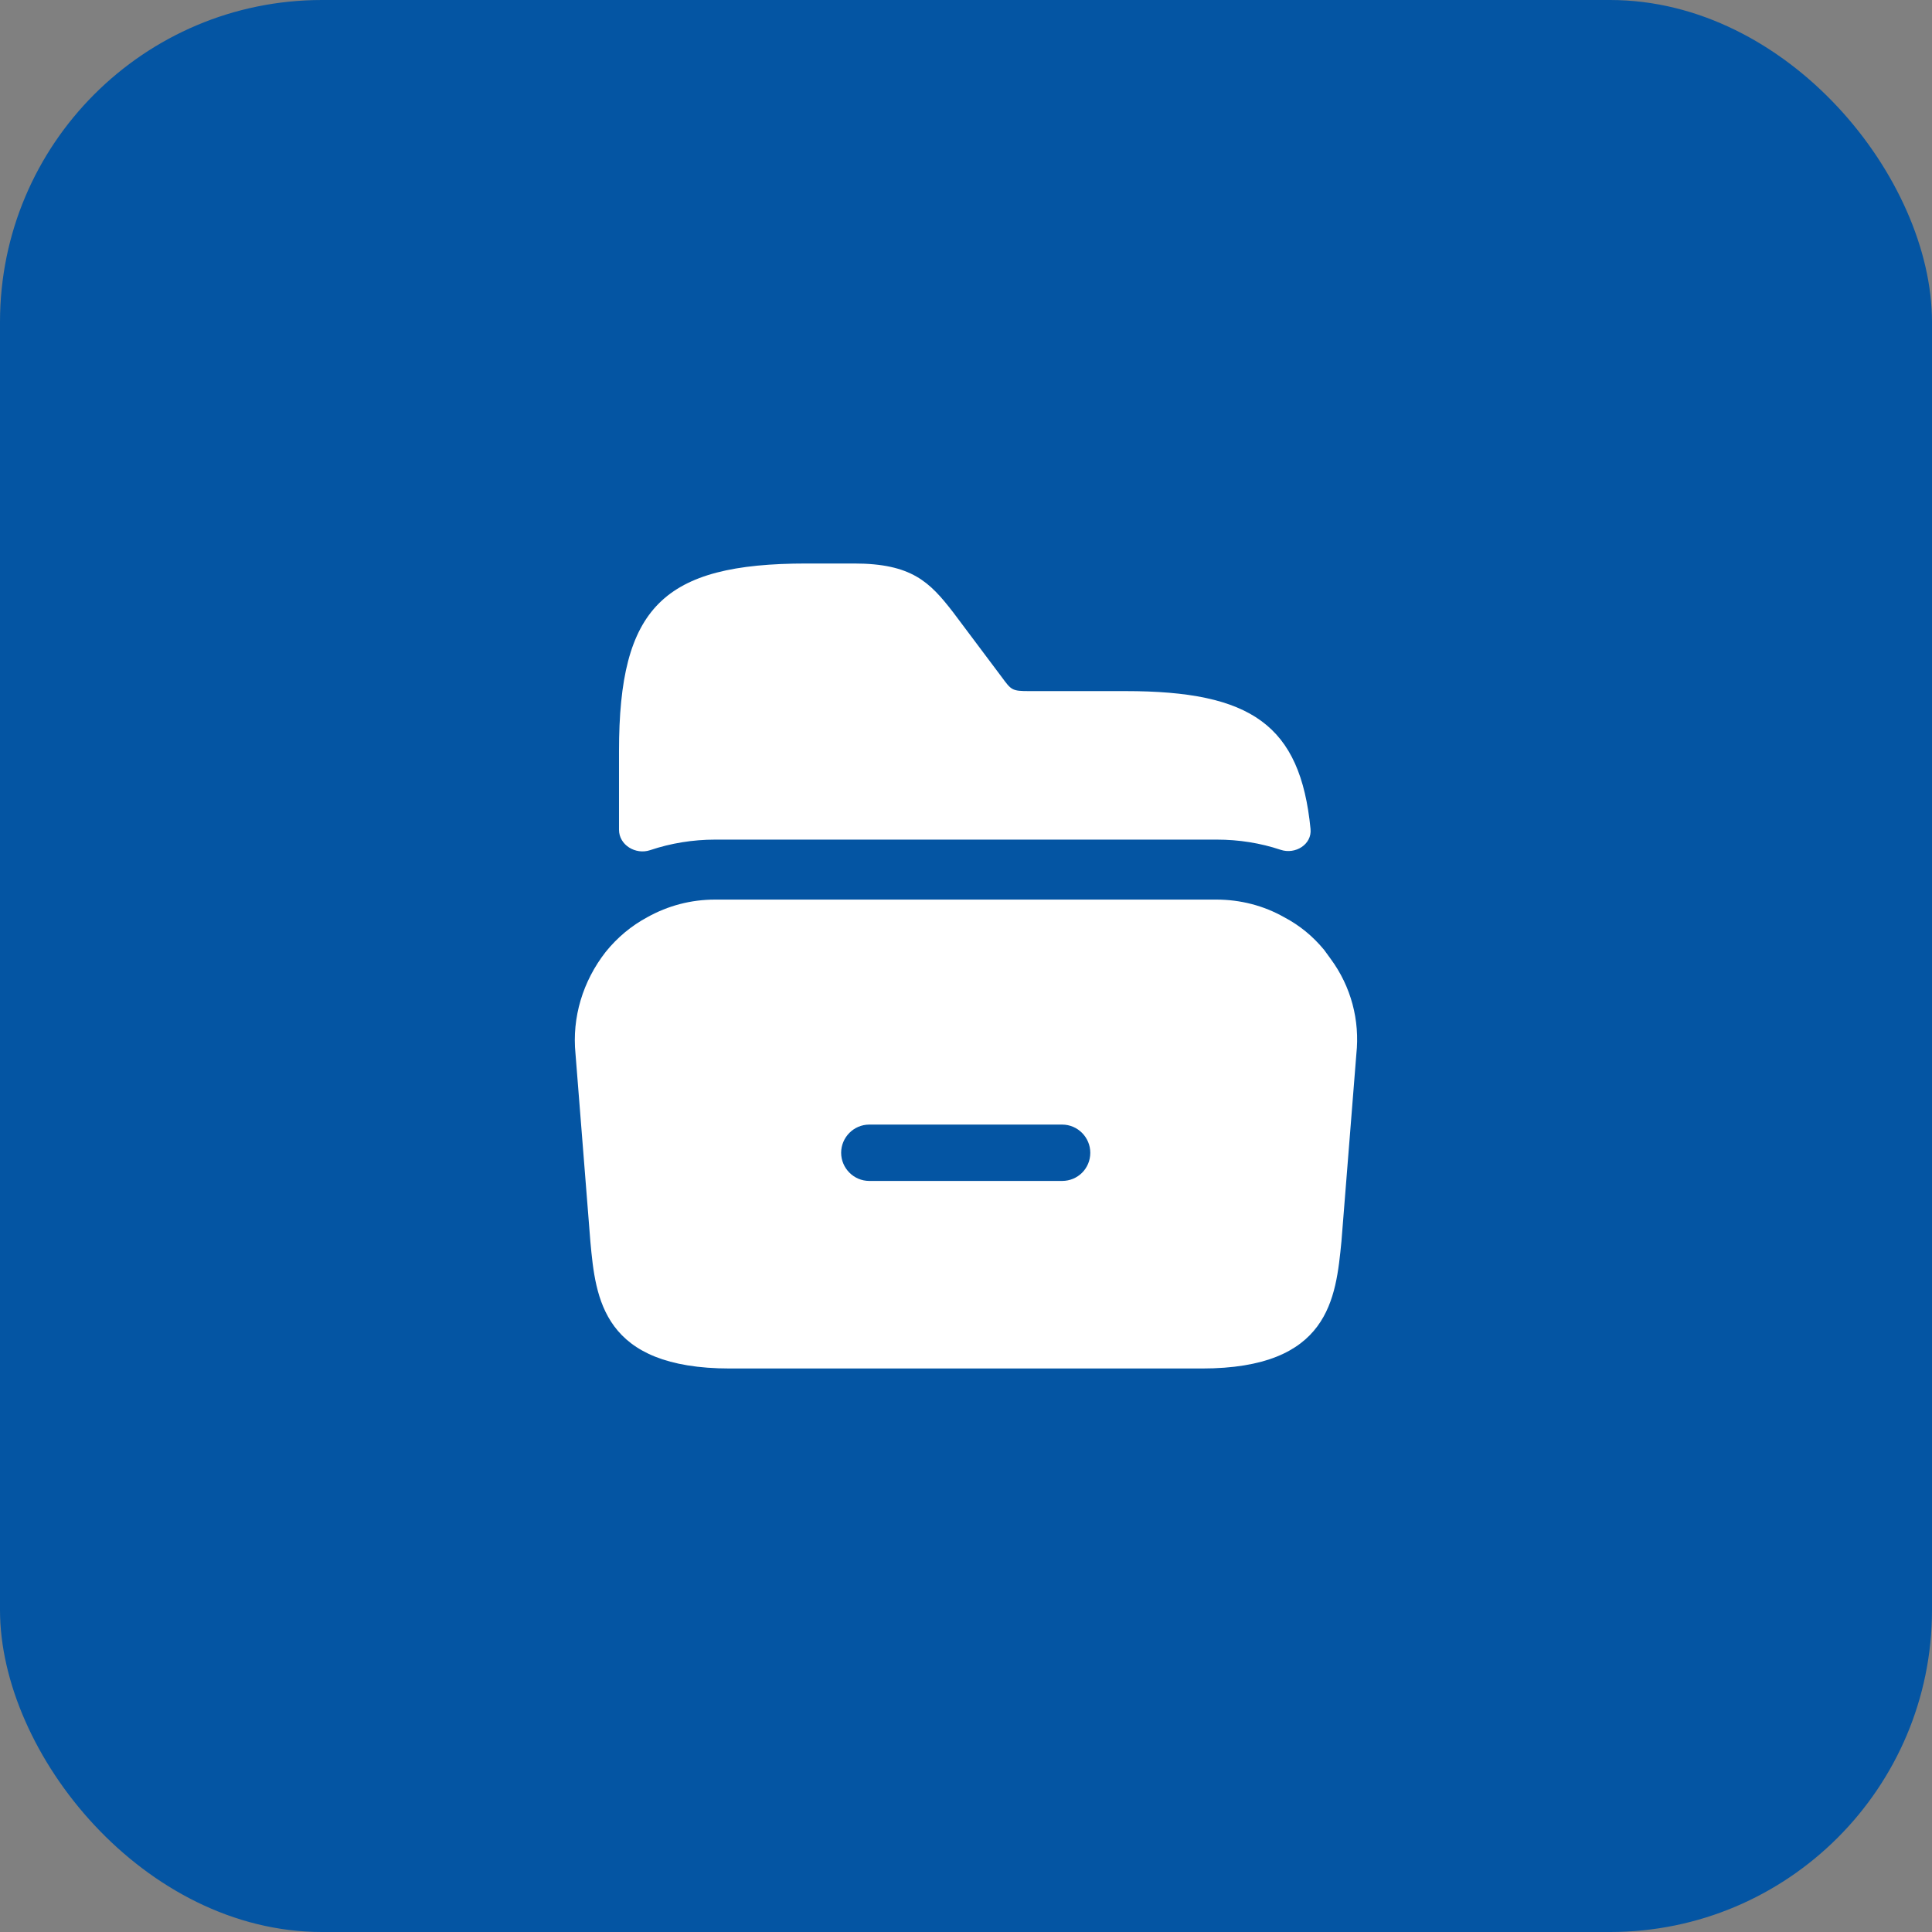
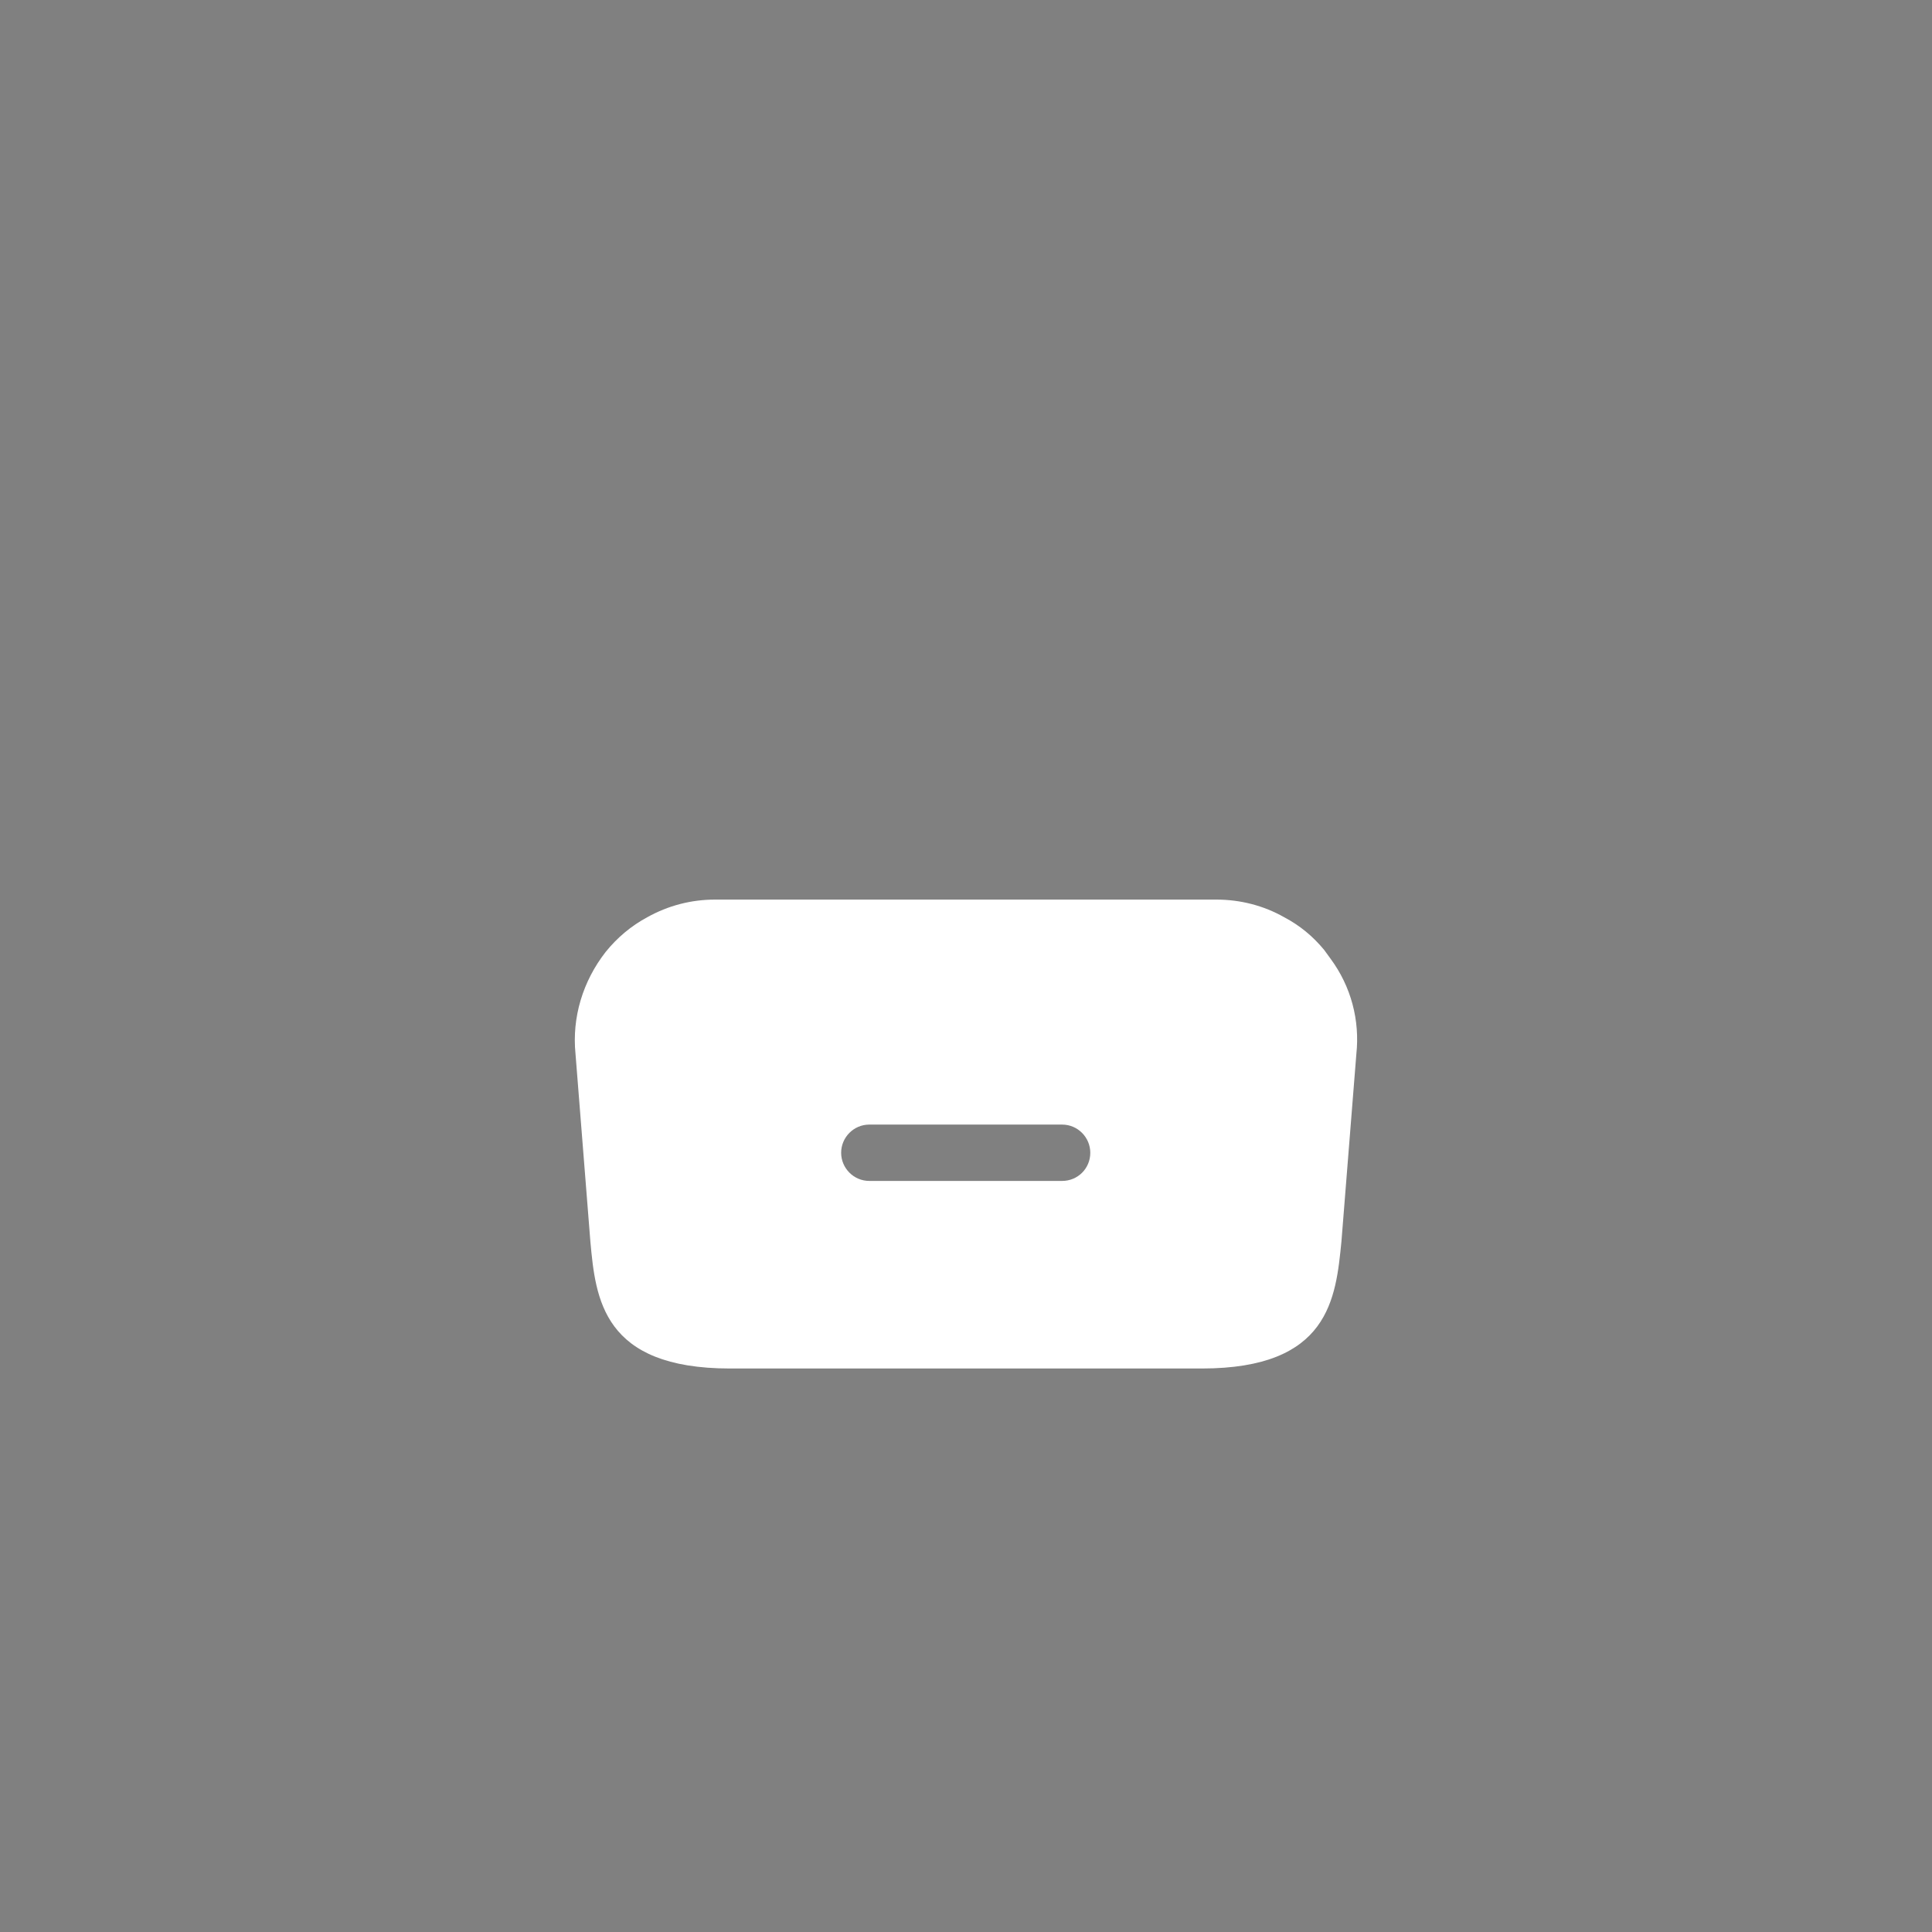
<svg xmlns="http://www.w3.org/2000/svg" width="48" height="48" viewBox="0 0 48 48" fill="none">
  <rect x="0" y="0" width="48" height="48" fill="#808080" stroke="none" />
-   <rect width="48" height="48" rx="8" fill="#0455A3" />
  <path d="M33.058 23.82L32.898 23.6C32.618 23.26 32.288 22.99 31.908 22.79C31.398 22.5 30.818 22.35 30.218 22.35H17.768C17.168 22.35 16.598 22.5 16.078 22.79C15.688 23 15.338 23.29 15.048 23.65C14.478 24.38 14.208 25.28 14.298 26.18L14.668 30.85C14.798 32.26 14.968 34 18.138 34H29.858C33.028 34 33.188 32.26 33.328 30.84L33.698 26.19C33.788 25.35 33.568 24.51 33.058 23.82ZM26.388 29.34H21.598C21.208 29.34 20.898 29.02 20.898 28.64C20.898 28.26 21.208 27.94 21.598 27.94H26.388C26.778 27.94 27.088 28.26 27.088 28.64C27.088 29.03 26.778 29.34 26.388 29.34Z" fill="white" />
-   <path d="M32.56 20.596C32.598 20.979 32.182 21.236 31.817 21.113C31.313 20.945 30.781 20.86 30.229 20.86H17.769C17.212 20.86 16.664 20.95 16.152 21.122C15.792 21.243 15.379 20.995 15.379 20.615V18.66C15.379 15.09 16.469 14 20.039 14H21.219C22.649 14 23.099 14.46 23.679 15.21L24.879 16.81C25.129 17.15 25.139 17.17 25.579 17.17H27.959C31.085 17.17 32.306 18.007 32.56 20.596Z" fill="white" />
</svg>